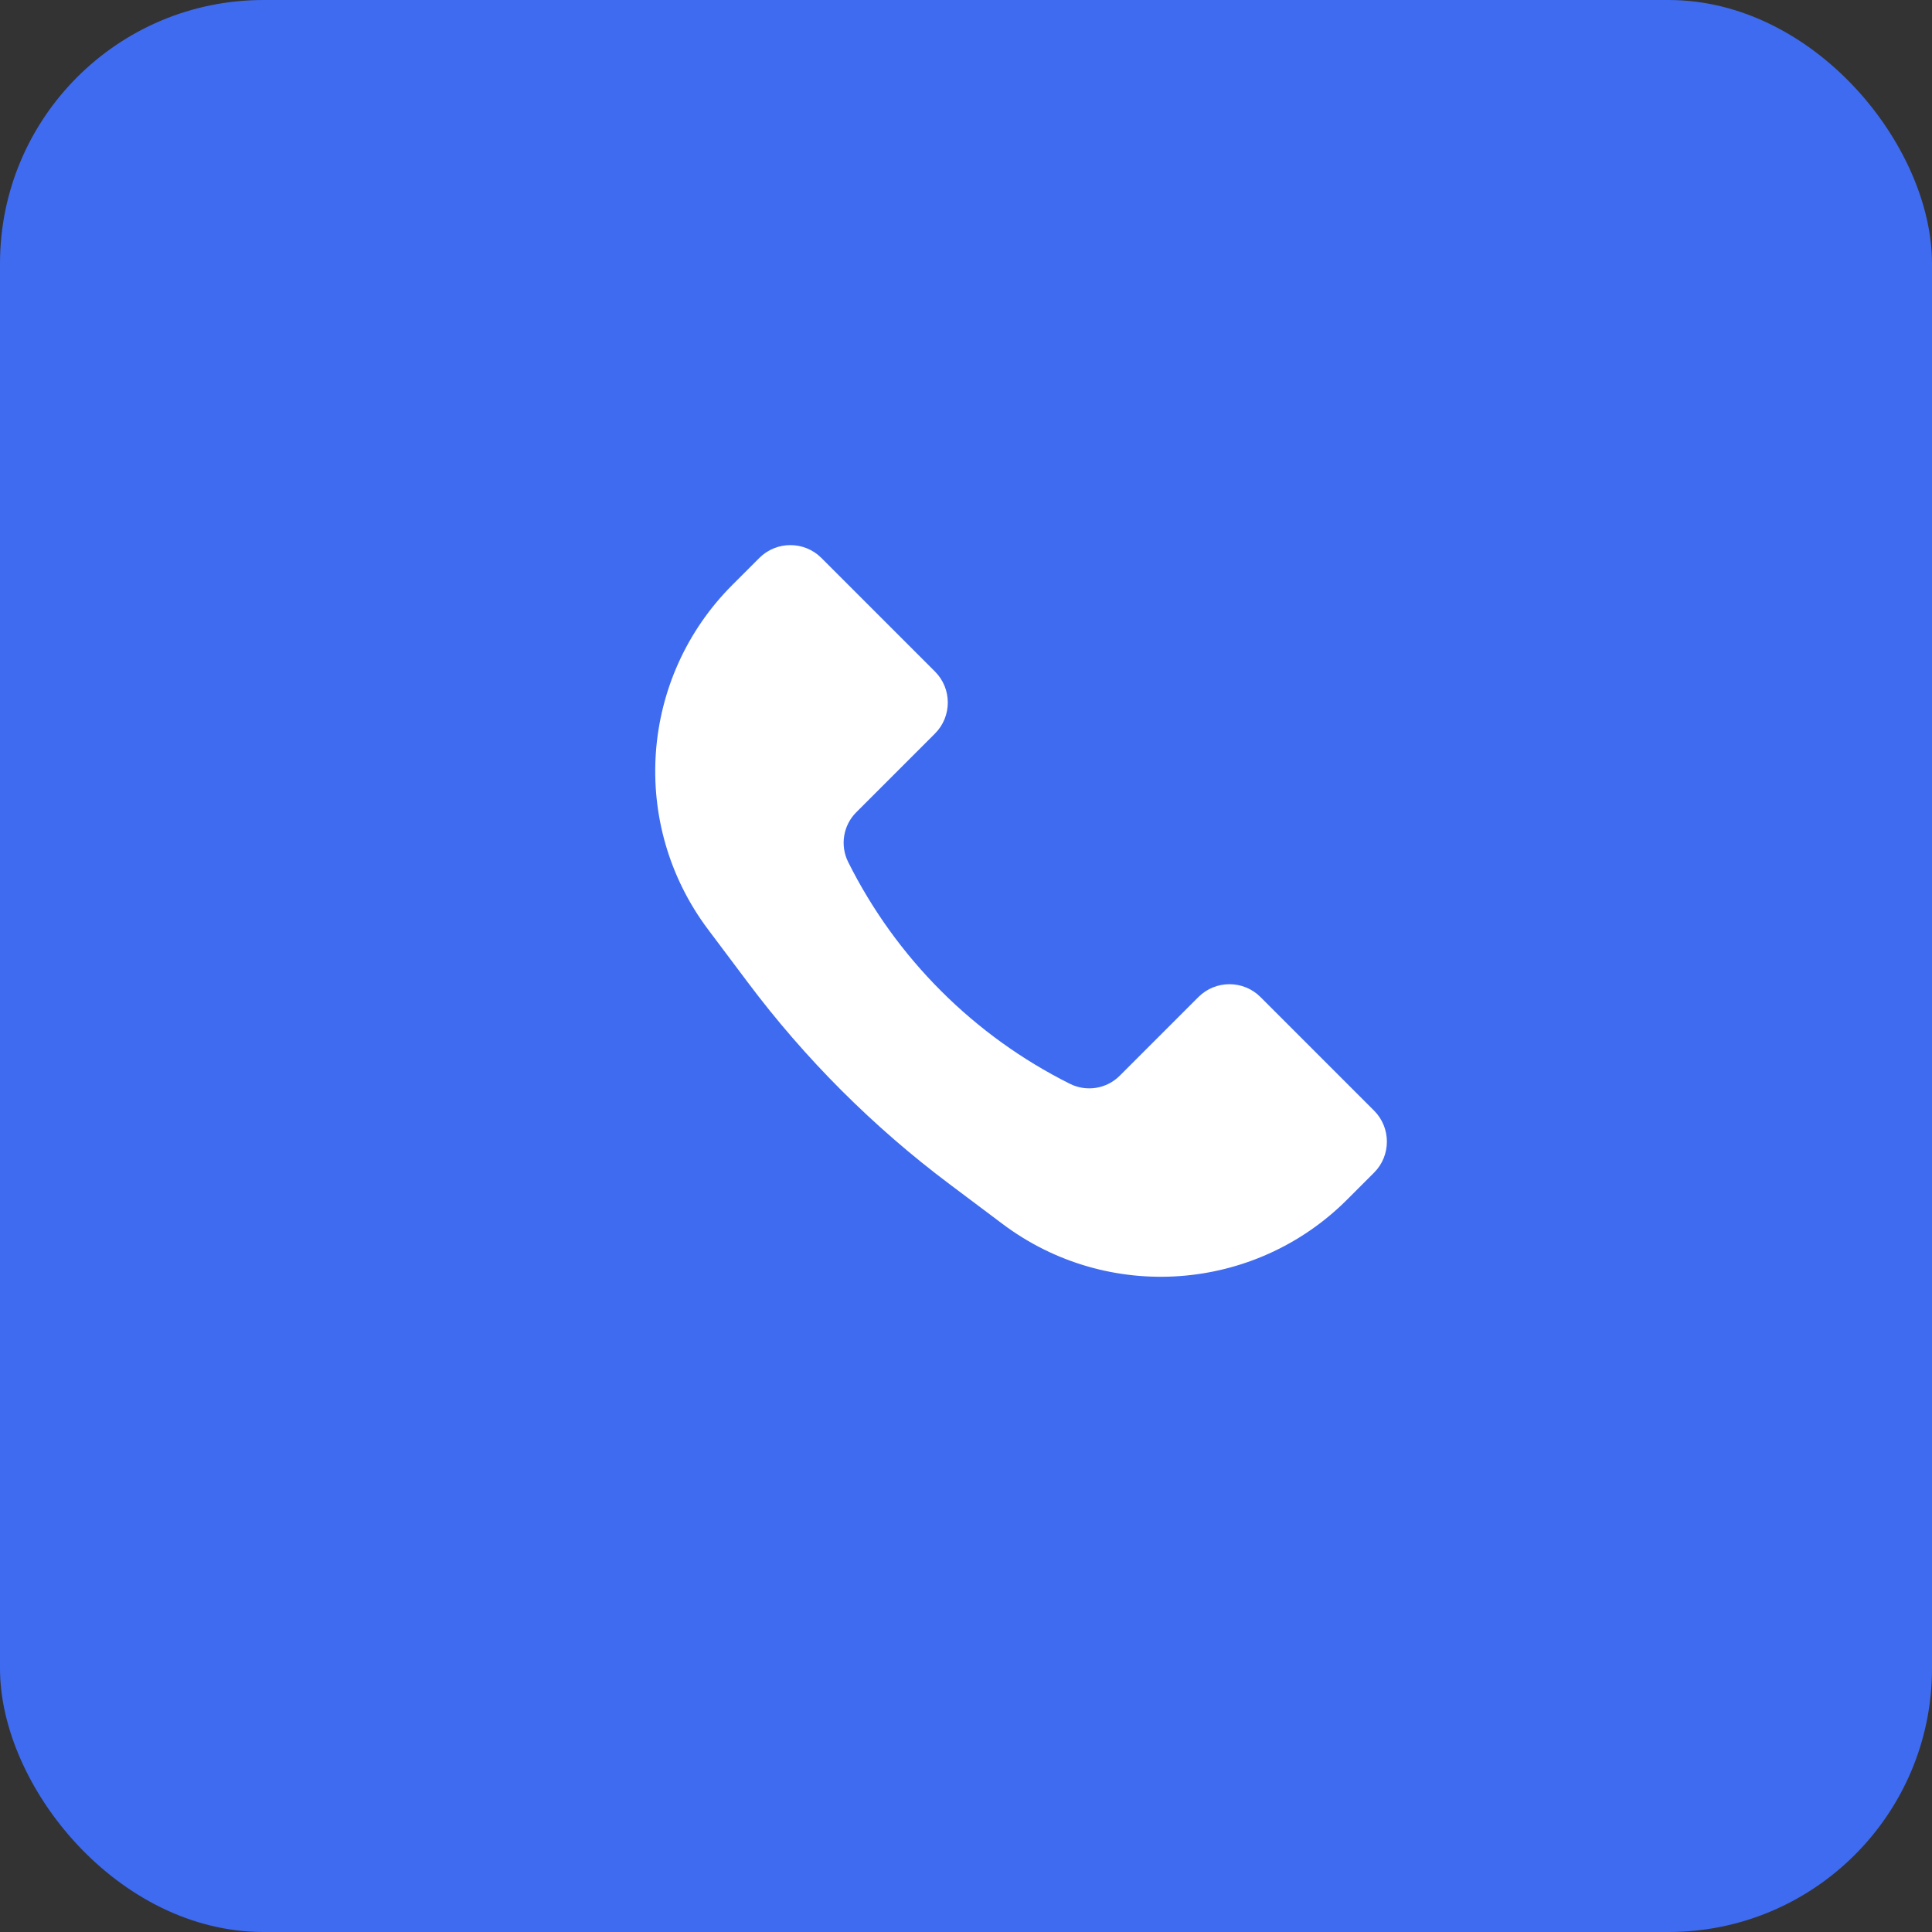
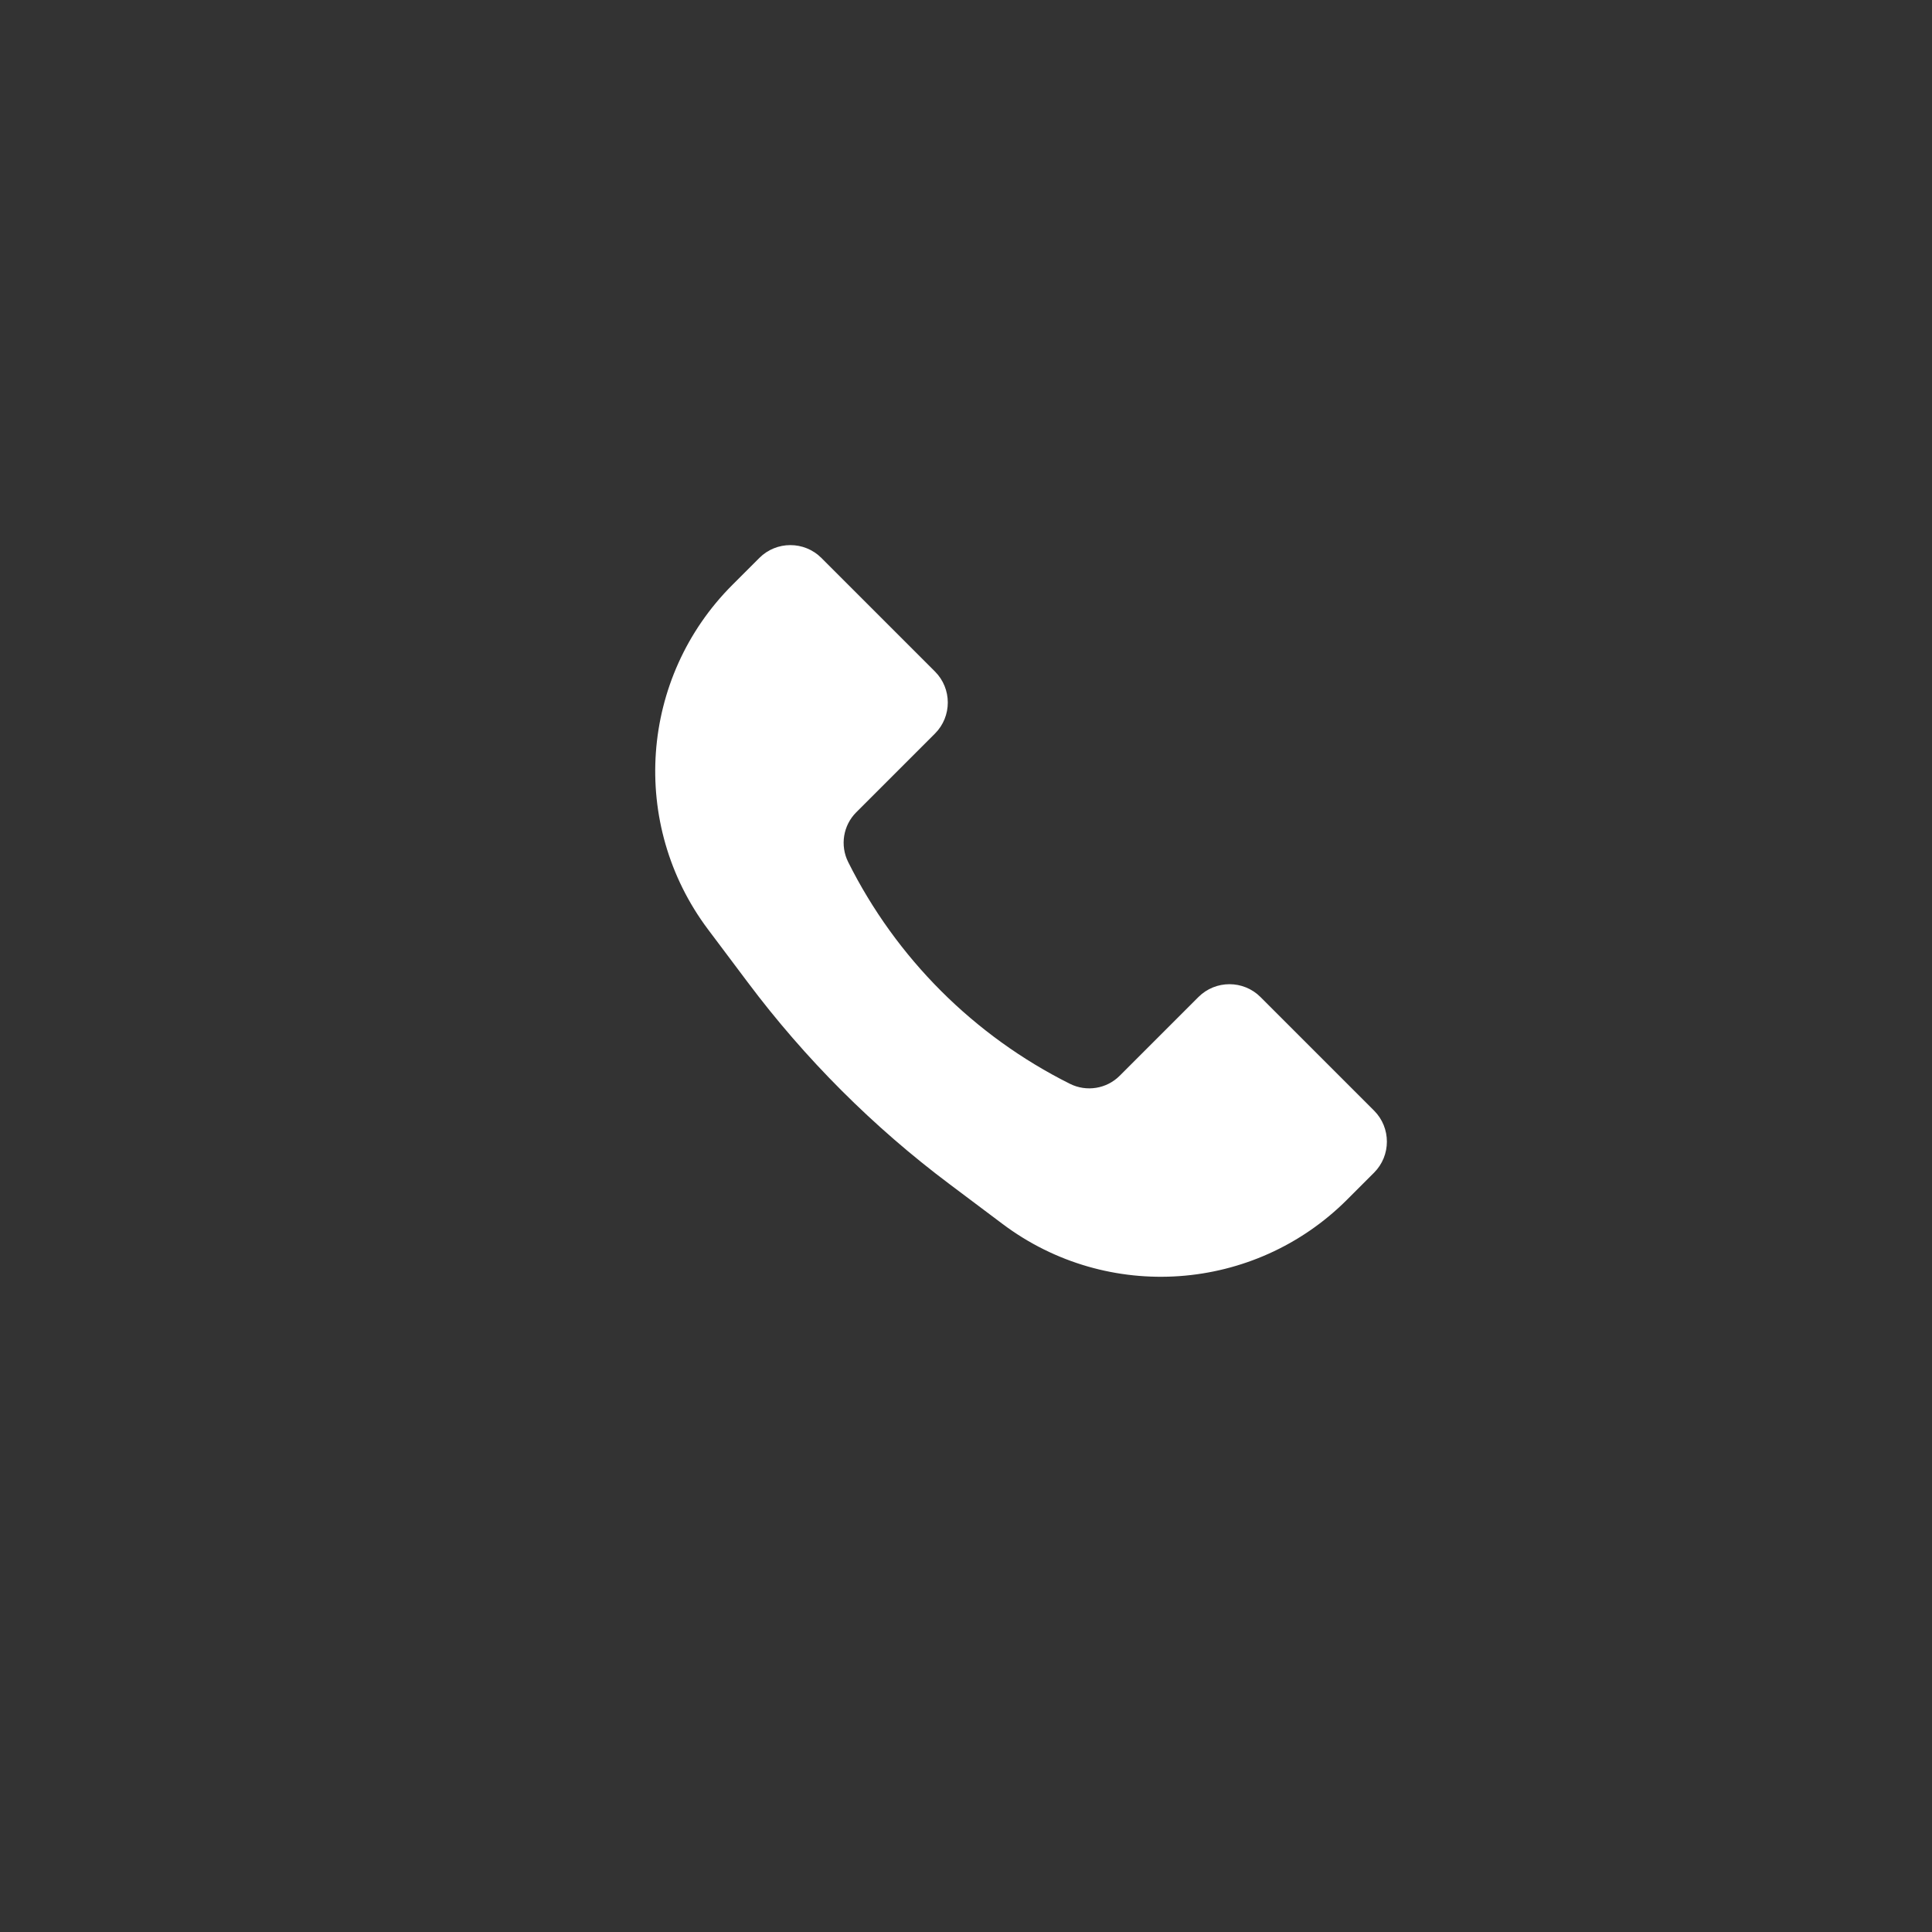
<svg xmlns="http://www.w3.org/2000/svg" width="44" height="44" viewBox="0 0 44 44" fill="none">
  <rect x="0" y="0" width="44" height="44" fill="#333333" stroke="none" />
-   <rect width="44" height="44" rx="6" fill="#3E6BF0" />
  <path d="M16.68 13.32L17.293 12.707C17.683 12.317 18.317 12.317 18.707 12.707L21.293 15.293C21.683 15.683 21.683 16.317 21.293 16.707L19.5 18.5C19.202 18.798 19.128 19.255 19.317 19.633C20.409 21.819 22.181 23.591 24.367 24.683C24.745 24.872 25.202 24.798 25.5 24.5L27.293 22.707C27.683 22.317 28.317 22.317 28.707 22.707L31.293 25.293C31.683 25.683 31.683 26.317 31.293 26.707L30.68 27.32C28.568 29.432 25.226 29.669 22.837 27.878L21.629 26.971C19.885 25.664 18.336 24.115 17.029 22.371L16.122 21.163C14.331 18.774 14.568 15.432 16.68 13.32Z" fill="white" />
</svg>